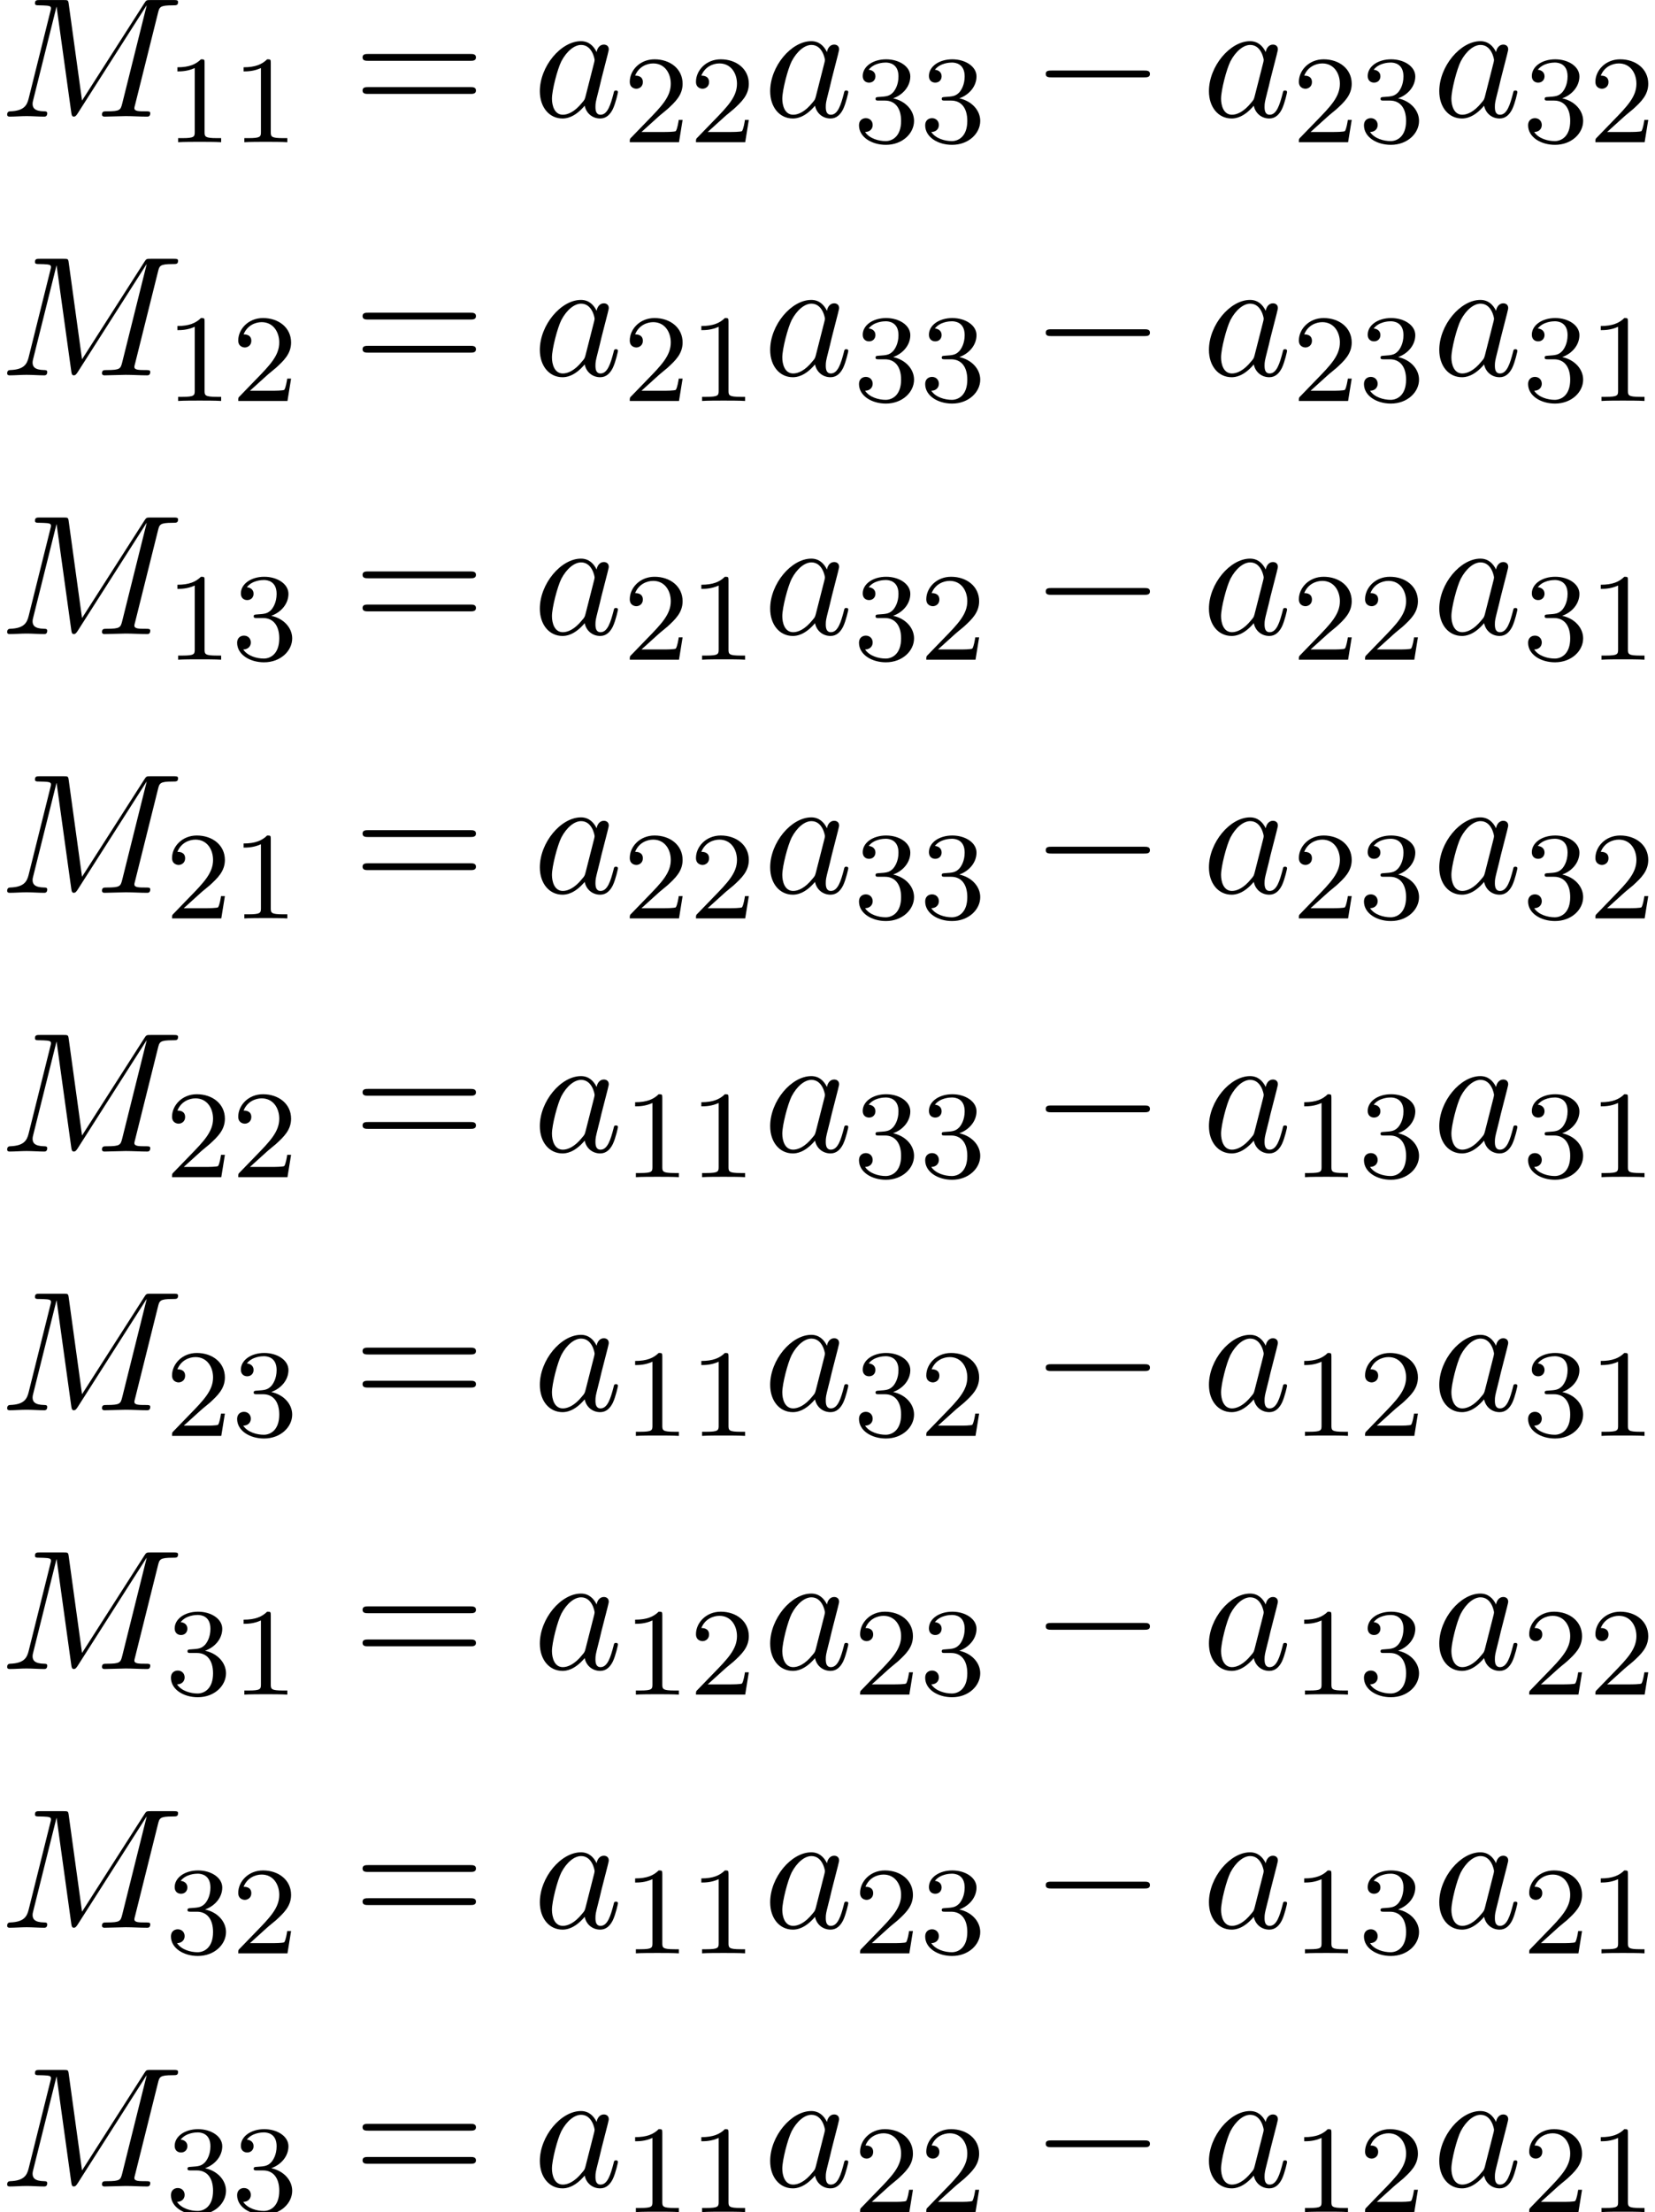
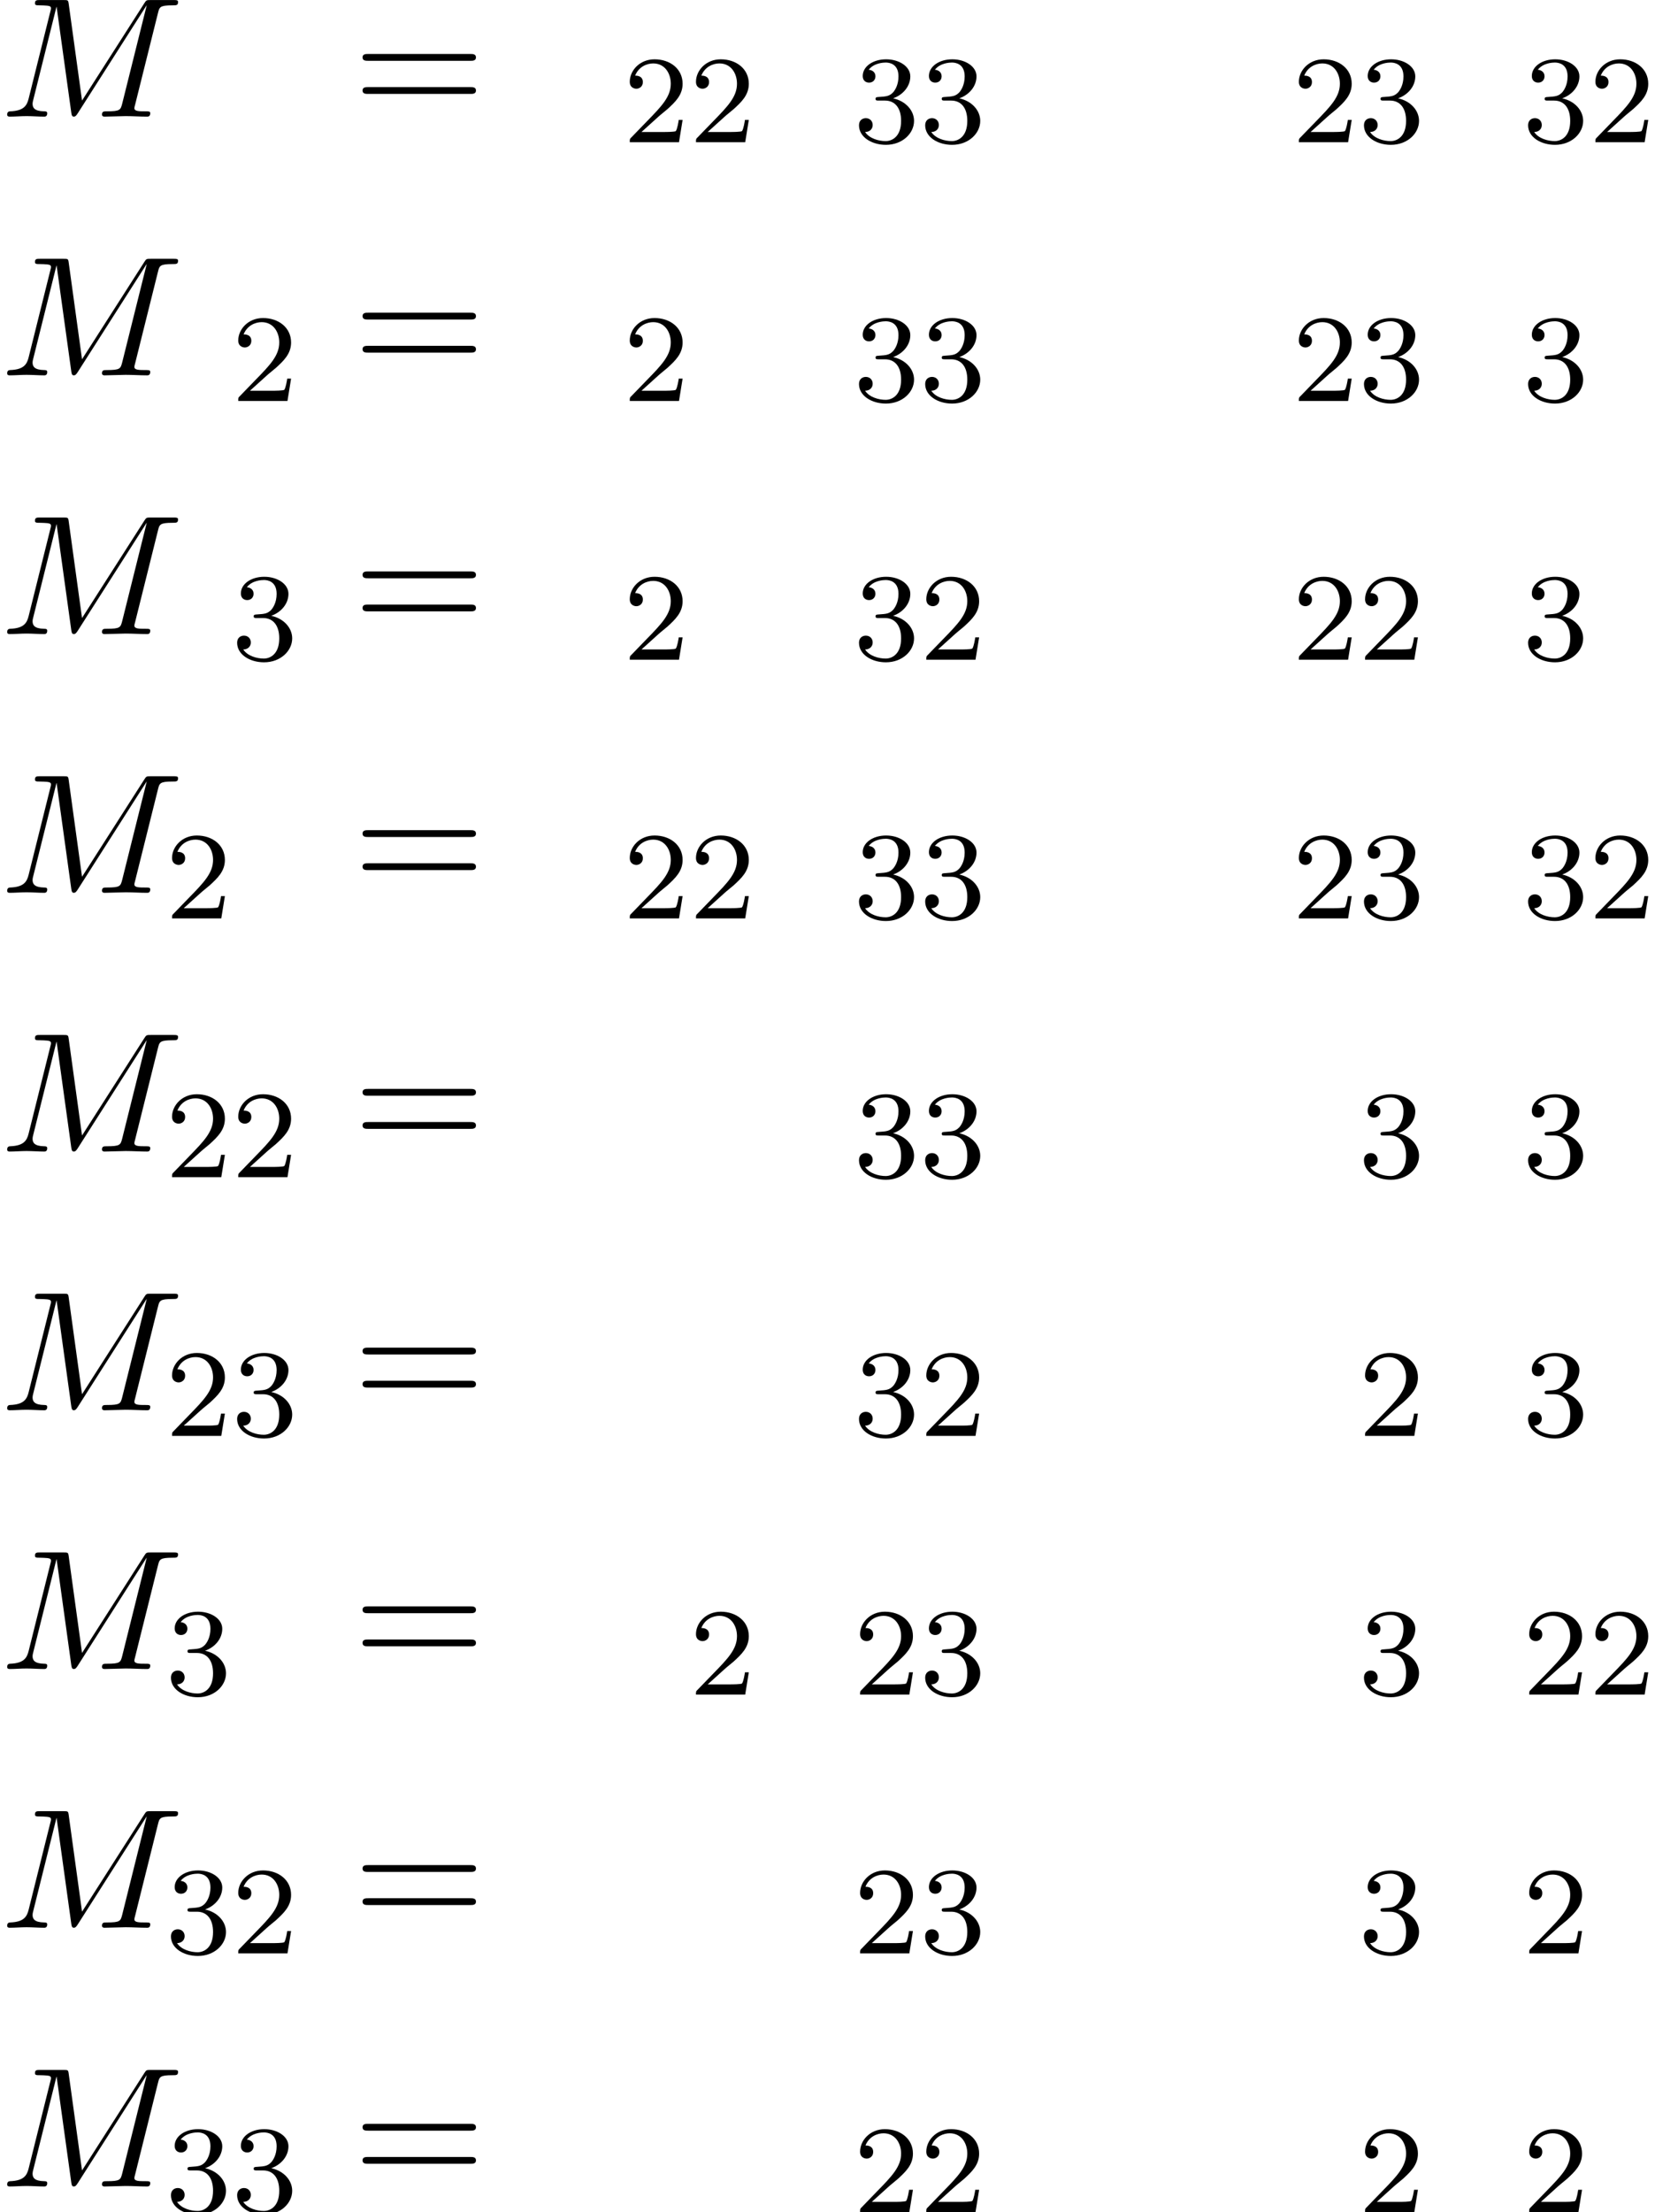
<svg xmlns="http://www.w3.org/2000/svg" xmlns:xlink="http://www.w3.org/1999/xlink" version="1.1" width="105.862pt" height="141.395pt" viewBox="179.946 85.796 105.862 141.395">
  <defs>
-     <path id="g0-0" d="M7.189-2.509C7.375-2.509 7.571-2.509 7.571-2.727S7.375-2.945 7.189-2.945H1.287C1.102-2.945 .905-2.945 .905-2.727S1.102-2.509 1.287-2.509H7.189Z" />
    <path id="g3-61" d="M7.495-3.567C7.658-3.567 7.865-3.567 7.865-3.785S7.658-4.004 7.505-4.004H.971C.818-4.004 .611-4.004 .611-3.785S.818-3.567 .982-3.567H7.495ZM7.505-1.451C7.658-1.451 7.865-1.451 7.865-1.669S7.658-1.887 7.495-1.887H.982C.818-1.887 .611-1.887 .611-1.669S.818-1.451 .971-1.451H7.505Z" />
    <path id="g1-77" d="M10.102-6.611C10.2-7.004 10.222-7.113 11.04-7.113C11.291-7.113 11.389-7.113 11.389-7.331C11.389-7.451 11.28-7.451 11.095-7.451H9.655C9.371-7.451 9.36-7.451 9.229-7.244L5.247-1.025L4.396-7.2C4.364-7.451 4.342-7.451 4.058-7.451H2.564C2.356-7.451 2.236-7.451 2.236-7.244C2.236-7.113 2.335-7.113 2.553-7.113C2.695-7.113 2.891-7.102 3.022-7.091C3.196-7.069 3.262-7.036 3.262-6.916C3.262-6.873 3.251-6.84 3.218-6.709L1.833-1.156C1.724-.72 1.538-.371 .655-.338C.6-.338 .458-.327 .458-.131C.458-.033 .524 0 .611 0C.96 0 1.342-.033 1.702-.033C2.073-.033 2.465 0 2.825 0C2.88 0 3.022 0 3.022-.218C3.022-.338 2.902-.338 2.825-.338C2.204-.349 2.084-.567 2.084-.818C2.084-.895 2.095-.949 2.127-1.069L3.611-7.015H3.622L4.56-.251C4.582-.12 4.593 0 4.724 0C4.844 0 4.909-.12 4.964-.196L9.371-7.102H9.382L7.822-.851C7.713-.425 7.691-.338 6.829-.338C6.644-.338 6.524-.338 6.524-.131C6.524 0 6.655 0 6.687 0C6.993 0 7.735-.033 8.04-.033C8.487-.033 8.956 0 9.404 0C9.469 0 9.611 0 9.611-.218C9.611-.338 9.513-.338 9.305-.338C8.902-.338 8.596-.338 8.596-.535C8.596-.578 8.596-.6 8.651-.796L10.102-6.611Z" />
-     <path id="g1-97" d="M4.069-4.124C3.873-4.527 3.556-4.822 3.065-4.822C1.789-4.822 .436-3.218 .436-1.625C.436-.6 1.036 .12 1.887 .12C2.105 .12 2.651 .076 3.305-.698C3.393-.24 3.775 .12 4.298 .12C4.68 .12 4.931-.131 5.105-.48C5.291-.873 5.433-1.538 5.433-1.56C5.433-1.669 5.335-1.669 5.302-1.669C5.193-1.669 5.182-1.625 5.149-1.473C4.964-.764 4.767-.12 4.32-.12C4.025-.12 3.993-.404 3.993-.622C3.993-.862 4.015-.949 4.135-1.429C4.255-1.887 4.276-1.996 4.375-2.411L4.767-3.938C4.844-4.244 4.844-4.265 4.844-4.309C4.844-4.495 4.713-4.604 4.527-4.604C4.265-4.604 4.102-4.364 4.069-4.124ZM3.36-1.298C3.305-1.102 3.305-1.08 3.142-.895C2.662-.295 2.215-.12 1.909-.12C1.364-.12 1.211-.72 1.211-1.145C1.211-1.691 1.56-3.033 1.811-3.535C2.149-4.178 2.64-4.582 3.076-4.582C3.785-4.582 3.938-3.687 3.938-3.622S3.916-3.491 3.905-3.436L3.36-1.298Z" />
-     <path id="g2-49" d="M2.503-5.077C2.503-5.292 2.487-5.3 2.271-5.3C1.945-4.981 1.522-4.79 .765-4.79V-4.527C.98-4.527 1.411-4.527 1.873-4.742V-.654C1.873-.359 1.849-.263 1.092-.263H.813V0C1.14-.024 1.825-.024 2.184-.024S3.236-.024 3.563 0V-.263H3.284C2.527-.263 2.503-.359 2.503-.654V-5.077Z" />
    <path id="g2-50" d="M2.248-1.626C2.375-1.745 2.71-2.008 2.837-2.12C3.332-2.574 3.802-3.013 3.802-3.738C3.802-4.686 3.005-5.3 2.008-5.3C1.052-5.3 .422-4.575 .422-3.866C.422-3.475 .733-3.419 .845-3.419C1.012-3.419 1.259-3.539 1.259-3.842C1.259-4.256 .861-4.256 .765-4.256C.996-4.838 1.53-5.037 1.921-5.037C2.662-5.037 3.045-4.407 3.045-3.738C3.045-2.909 2.463-2.303 1.522-1.339L.518-.303C.422-.215 .422-.199 .422 0H3.571L3.802-1.427H3.555C3.531-1.267 3.467-.869 3.371-.717C3.324-.654 2.718-.654 2.59-.654H1.172L2.248-1.626Z" />
    <path id="g2-51" d="M2.016-2.662C2.646-2.662 3.045-2.2 3.045-1.363C3.045-.367 2.479-.072 2.056-.072C1.618-.072 1.02-.231 .741-.654C1.028-.654 1.227-.837 1.227-1.1C1.227-1.355 1.044-1.538 .789-1.538C.574-1.538 .351-1.403 .351-1.084C.351-.327 1.164 .167 2.072 .167C3.132 .167 3.873-.566 3.873-1.363C3.873-2.024 3.347-2.63 2.534-2.805C3.164-3.029 3.634-3.571 3.634-4.208S2.917-5.3 2.088-5.3C1.235-5.3 .59-4.838 .59-4.232C.59-3.937 .789-3.81 .996-3.81C1.243-3.81 1.403-3.985 1.403-4.216C1.403-4.511 1.148-4.623 .972-4.631C1.307-5.069 1.921-5.093 2.064-5.093C2.271-5.093 2.877-5.029 2.877-4.208C2.877-3.65 2.646-3.316 2.534-3.188C2.295-2.941 2.112-2.925 1.626-2.893C1.474-2.885 1.411-2.877 1.411-2.774C1.411-2.662 1.482-2.662 1.618-2.662H2.016Z" />
  </defs>
  <g id="page1">
    <use x="179.946" y="93.25" xlink:href="#g1-77" />
    <use x="190.529" y="94.887" xlink:href="#g2-49" />
    <use x="194.763" y="94.887" xlink:href="#g2-49" />
    <use x="202.526" y="93.25" xlink:href="#g3-61" />
    <use x="214.041" y="93.25" xlink:href="#g1-97" />
    <use x="219.807" y="94.887" xlink:href="#g2-50" />
    <use x="224.042" y="94.887" xlink:href="#g2-50" />
    <use x="228.774" y="93.25" xlink:href="#g1-97" />
    <use x="234.54" y="94.887" xlink:href="#g2-51" />
    <use x="238.774" y="94.887" xlink:href="#g2-51" />
    <use x="245.931" y="93.25" xlink:href="#g0-0" />
    <use x="256.84" y="93.25" xlink:href="#g1-97" />
    <use x="262.606" y="94.887" xlink:href="#g2-50" />
    <use x="266.841" y="94.887" xlink:href="#g2-51" />
    <use x="271.573" y="93.25" xlink:href="#g1-97" />
    <use x="277.339" y="94.887" xlink:href="#g2-51" />
    <use x="281.574" y="94.887" xlink:href="#g2-50" />
    <use x="179.946" y="109.788" xlink:href="#g1-77" />
    <use x="190.529" y="111.425" xlink:href="#g2-49" />
    <use x="194.763" y="111.425" xlink:href="#g2-50" />
    <use x="202.526" y="109.788" xlink:href="#g3-61" />
    <use x="214.041" y="109.788" xlink:href="#g1-97" />
    <use x="219.807" y="111.425" xlink:href="#g2-50" />
    <use x="224.042" y="111.425" xlink:href="#g2-49" />
    <use x="228.774" y="109.788" xlink:href="#g1-97" />
    <use x="234.54" y="111.425" xlink:href="#g2-51" />
    <use x="238.774" y="111.425" xlink:href="#g2-51" />
    <use x="245.931" y="109.788" xlink:href="#g0-0" />
    <use x="256.84" y="109.788" xlink:href="#g1-97" />
    <use x="262.606" y="111.425" xlink:href="#g2-50" />
    <use x="266.841" y="111.425" xlink:href="#g2-51" />
    <use x="271.573" y="109.788" xlink:href="#g1-97" />
    <use x="277.339" y="111.425" xlink:href="#g2-51" />
    <use x="281.574" y="111.425" xlink:href="#g2-49" />
    <use x="179.946" y="126.326" xlink:href="#g1-77" />
    <use x="190.529" y="127.963" xlink:href="#g2-49" />
    <use x="194.763" y="127.963" xlink:href="#g2-51" />
    <use x="202.526" y="126.326" xlink:href="#g3-61" />
    <use x="214.041" y="126.326" xlink:href="#g1-97" />
    <use x="219.807" y="127.963" xlink:href="#g2-50" />
    <use x="224.042" y="127.963" xlink:href="#g2-49" />
    <use x="228.774" y="126.326" xlink:href="#g1-97" />
    <use x="234.54" y="127.963" xlink:href="#g2-51" />
    <use x="238.774" y="127.963" xlink:href="#g2-50" />
    <use x="245.931" y="126.326" xlink:href="#g0-0" />
    <use x="256.84" y="126.326" xlink:href="#g1-97" />
    <use x="262.606" y="127.963" xlink:href="#g2-50" />
    <use x="266.841" y="127.963" xlink:href="#g2-50" />
    <use x="271.573" y="126.326" xlink:href="#g1-97" />
    <use x="277.339" y="127.963" xlink:href="#g2-51" />
    <use x="281.574" y="127.963" xlink:href="#g2-49" />
    <use x="179.946" y="142.864" xlink:href="#g1-77" />
    <use x="190.529" y="144.501" xlink:href="#g2-50" />
    <use x="194.763" y="144.501" xlink:href="#g2-49" />
    <use x="202.526" y="142.864" xlink:href="#g3-61" />
    <use x="214.041" y="142.864" xlink:href="#g1-97" />
    <use x="219.807" y="144.501" xlink:href="#g2-50" />
    <use x="224.042" y="144.501" xlink:href="#g2-50" />
    <use x="228.774" y="142.864" xlink:href="#g1-97" />
    <use x="234.54" y="144.501" xlink:href="#g2-51" />
    <use x="238.774" y="144.501" xlink:href="#g2-51" />
    <use x="245.931" y="142.864" xlink:href="#g0-0" />
    <use x="256.84" y="142.864" xlink:href="#g1-97" />
    <use x="262.606" y="144.501" xlink:href="#g2-50" />
    <use x="266.841" y="144.501" xlink:href="#g2-51" />
    <use x="271.573" y="142.864" xlink:href="#g1-97" />
    <use x="277.339" y="144.501" xlink:href="#g2-51" />
    <use x="281.574" y="144.501" xlink:href="#g2-50" />
    <use x="179.946" y="159.402" xlink:href="#g1-77" />
    <use x="190.529" y="161.039" xlink:href="#g2-50" />
    <use x="194.763" y="161.039" xlink:href="#g2-50" />
    <use x="202.526" y="159.402" xlink:href="#g3-61" />
    <use x="214.041" y="159.402" xlink:href="#g1-97" />
    <use x="219.807" y="161.039" xlink:href="#g2-49" />
    <use x="224.042" y="161.039" xlink:href="#g2-49" />
    <use x="228.774" y="159.402" xlink:href="#g1-97" />
    <use x="234.54" y="161.039" xlink:href="#g2-51" />
    <use x="238.774" y="161.039" xlink:href="#g2-51" />
    <use x="245.931" y="159.402" xlink:href="#g0-0" />
    <use x="256.84" y="159.402" xlink:href="#g1-97" />
    <use x="262.606" y="161.039" xlink:href="#g2-49" />
    <use x="266.841" y="161.039" xlink:href="#g2-51" />
    <use x="271.573" y="159.402" xlink:href="#g1-97" />
    <use x="277.339" y="161.039" xlink:href="#g2-51" />
    <use x="281.574" y="161.039" xlink:href="#g2-49" />
    <use x="179.946" y="175.94" xlink:href="#g1-77" />
    <use x="190.529" y="177.577" xlink:href="#g2-50" />
    <use x="194.763" y="177.577" xlink:href="#g2-51" />
    <use x="202.526" y="175.94" xlink:href="#g3-61" />
    <use x="214.041" y="175.94" xlink:href="#g1-97" />
    <use x="219.807" y="177.577" xlink:href="#g2-49" />
    <use x="224.042" y="177.577" xlink:href="#g2-49" />
    <use x="228.774" y="175.94" xlink:href="#g1-97" />
    <use x="234.54" y="177.577" xlink:href="#g2-51" />
    <use x="238.774" y="177.577" xlink:href="#g2-50" />
    <use x="245.931" y="175.94" xlink:href="#g0-0" />
    <use x="256.84" y="175.94" xlink:href="#g1-97" />
    <use x="262.606" y="177.577" xlink:href="#g2-49" />
    <use x="266.841" y="177.577" xlink:href="#g2-50" />
    <use x="271.573" y="175.94" xlink:href="#g1-97" />
    <use x="277.339" y="177.577" xlink:href="#g2-51" />
    <use x="281.574" y="177.577" xlink:href="#g2-49" />
    <use x="179.946" y="192.478" xlink:href="#g1-77" />
    <use x="190.529" y="194.115" xlink:href="#g2-51" />
    <use x="194.763" y="194.115" xlink:href="#g2-49" />
    <use x="202.526" y="192.478" xlink:href="#g3-61" />
    <use x="214.041" y="192.478" xlink:href="#g1-97" />
    <use x="219.807" y="194.115" xlink:href="#g2-49" />
    <use x="224.042" y="194.115" xlink:href="#g2-50" />
    <use x="228.774" y="192.478" xlink:href="#g1-97" />
    <use x="234.54" y="194.115" xlink:href="#g2-50" />
    <use x="238.774" y="194.115" xlink:href="#g2-51" />
    <use x="245.931" y="192.478" xlink:href="#g0-0" />
    <use x="256.84" y="192.478" xlink:href="#g1-97" />
    <use x="262.606" y="194.115" xlink:href="#g2-49" />
    <use x="266.841" y="194.115" xlink:href="#g2-51" />
    <use x="271.573" y="192.478" xlink:href="#g1-97" />
    <use x="277.339" y="194.115" xlink:href="#g2-50" />
    <use x="281.574" y="194.115" xlink:href="#g2-50" />
    <use x="179.946" y="209.016" xlink:href="#g1-77" />
    <use x="190.529" y="210.653" xlink:href="#g2-51" />
    <use x="194.763" y="210.653" xlink:href="#g2-50" />
    <use x="202.526" y="209.016" xlink:href="#g3-61" />
    <use x="214.041" y="209.016" xlink:href="#g1-97" />
    <use x="219.807" y="210.653" xlink:href="#g2-49" />
    <use x="224.042" y="210.653" xlink:href="#g2-49" />
    <use x="228.774" y="209.016" xlink:href="#g1-97" />
    <use x="234.54" y="210.653" xlink:href="#g2-50" />
    <use x="238.774" y="210.653" xlink:href="#g2-51" />
    <use x="245.931" y="209.016" xlink:href="#g0-0" />
    <use x="256.84" y="209.016" xlink:href="#g1-97" />
    <use x="262.606" y="210.653" xlink:href="#g2-49" />
    <use x="266.841" y="210.653" xlink:href="#g2-51" />
    <use x="271.573" y="209.016" xlink:href="#g1-97" />
    <use x="277.339" y="210.653" xlink:href="#g2-50" />
    <use x="281.574" y="210.653" xlink:href="#g2-49" />
    <use x="179.946" y="225.554" xlink:href="#g1-77" />
    <use x="190.529" y="227.191" xlink:href="#g2-51" />
    <use x="194.763" y="227.191" xlink:href="#g2-51" />
    <use x="202.526" y="225.554" xlink:href="#g3-61" />
    <use x="214.041" y="225.554" xlink:href="#g1-97" />
    <use x="219.807" y="227.191" xlink:href="#g2-49" />
    <use x="224.042" y="227.191" xlink:href="#g2-49" />
    <use x="228.774" y="225.554" xlink:href="#g1-97" />
    <use x="234.54" y="227.191" xlink:href="#g2-50" />
    <use x="238.774" y="227.191" xlink:href="#g2-50" />
    <use x="245.931" y="225.554" xlink:href="#g0-0" />
    <use x="256.84" y="225.554" xlink:href="#g1-97" />
    <use x="262.606" y="227.191" xlink:href="#g2-49" />
    <use x="266.841" y="227.191" xlink:href="#g2-50" />
    <use x="271.573" y="225.554" xlink:href="#g1-97" />
    <use x="277.339" y="227.191" xlink:href="#g2-50" />
    <use x="281.574" y="227.191" xlink:href="#g2-49" />
  </g>
</svg>